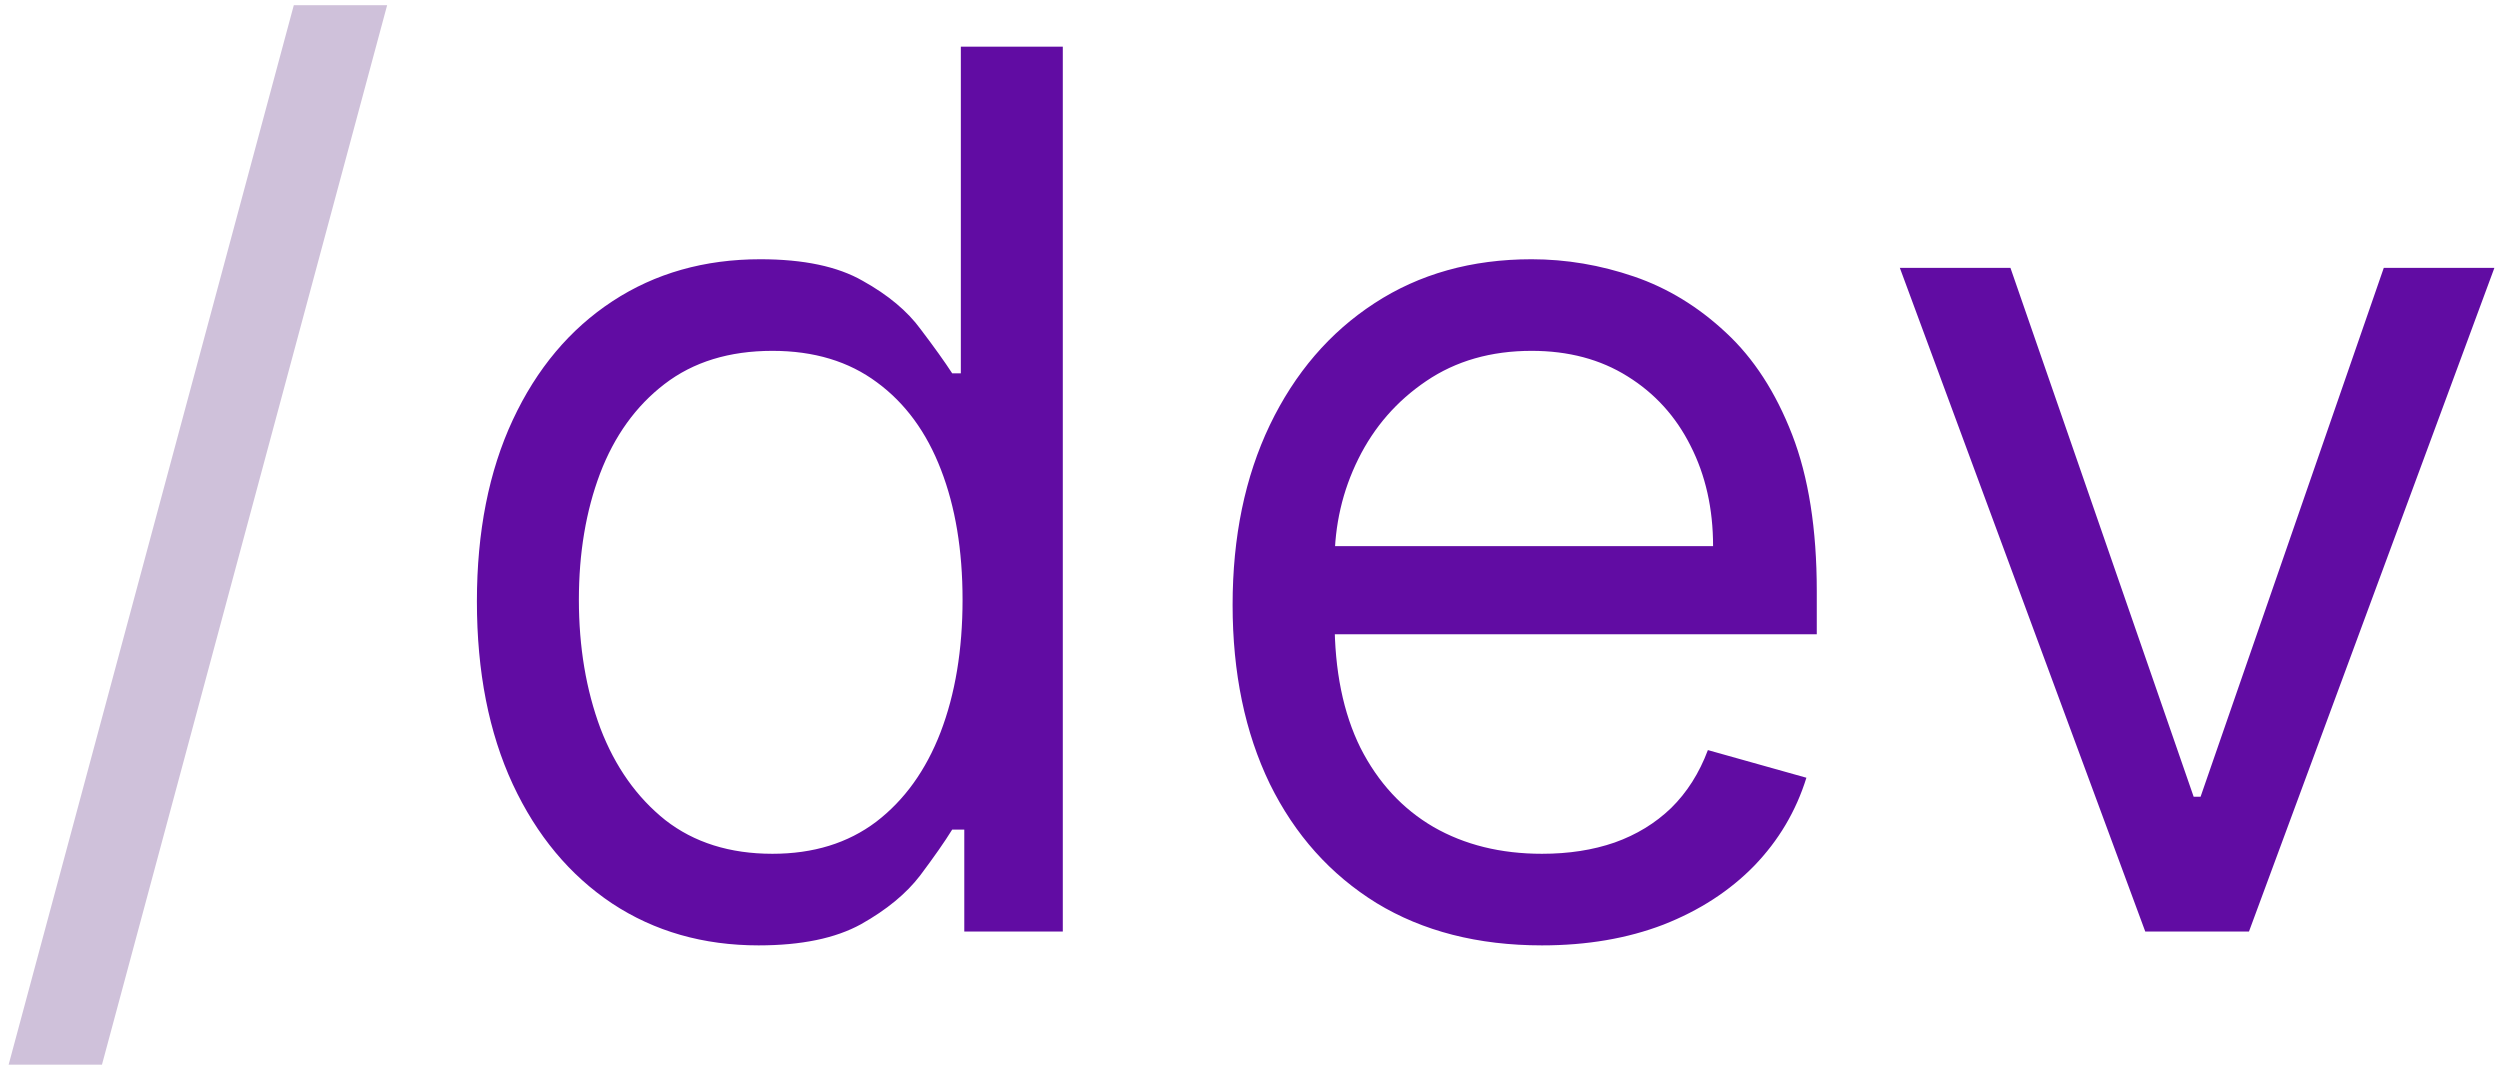
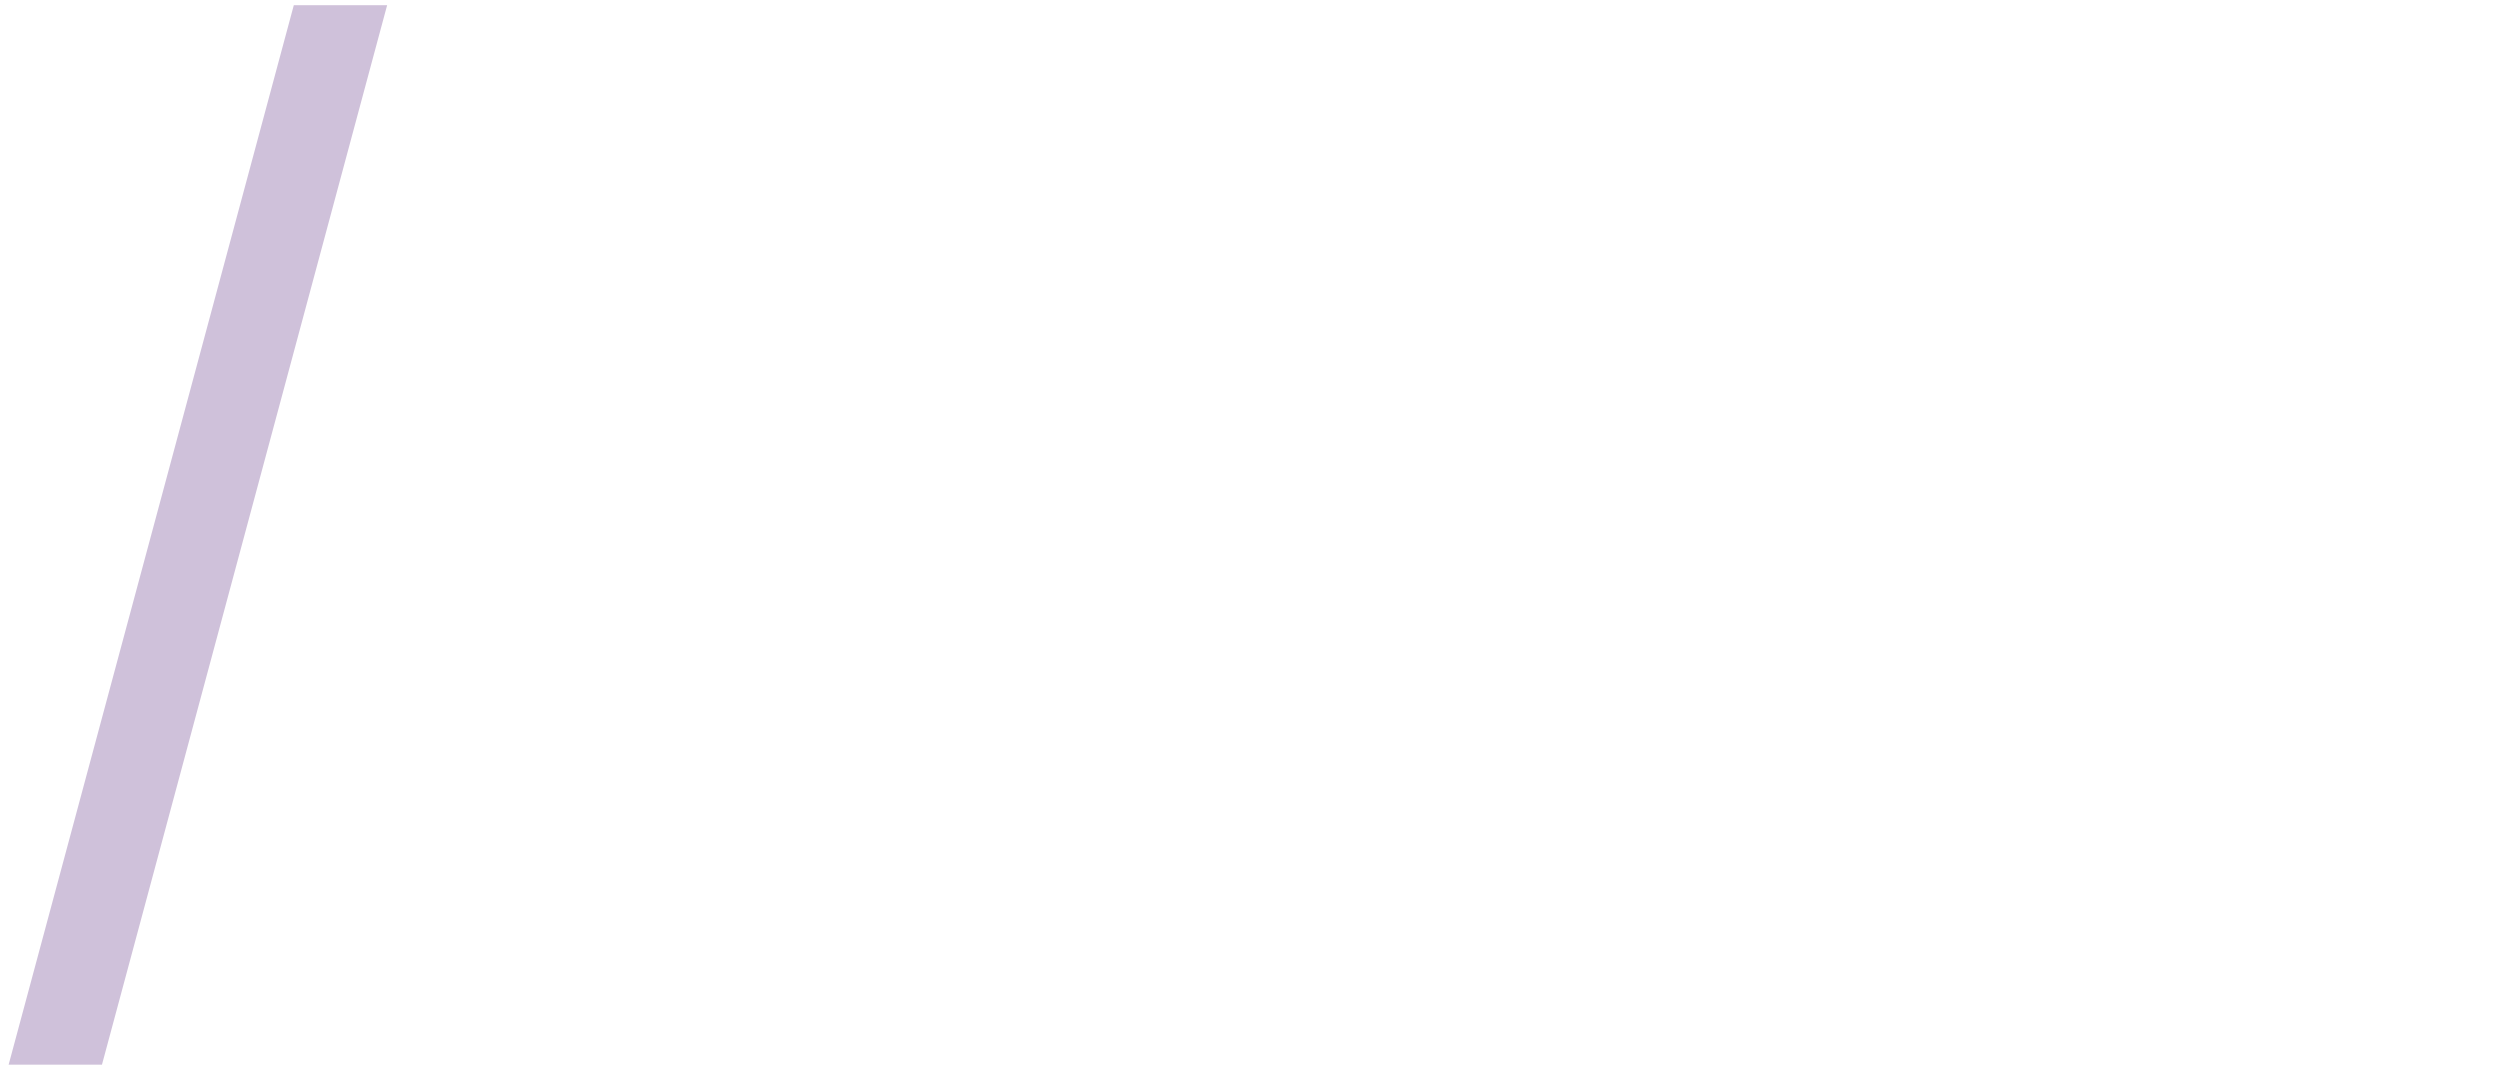
<svg xmlns="http://www.w3.org/2000/svg" width="263" height="112" viewBox="0 0 263 112" fill="none">
  <path d="M40.727 0.545L10.727 112H0.909L30.909 0.545H40.727Z" fill="#CFC1DA" />
-   <path d="M79.807 99.454C73.989 99.454 68.852 97.985 64.398 95.046C59.943 92.076 56.458 87.894 53.943 82.5C51.428 77.076 50.17 70.667 50.17 63.273C50.17 55.939 51.428 49.576 53.943 44.182C56.458 38.788 59.958 34.621 64.443 31.682C68.928 28.742 74.11 27.273 79.989 27.273C84.534 27.273 88.125 28.03 90.761 29.546C93.428 31.03 95.458 32.727 96.852 34.636C98.276 36.515 99.383 38.061 100.17 39.273H101.08V4.909H111.807V98H101.443V87.273H100.17C99.383 88.546 98.261 90.151 96.807 92.091C95.352 94 93.276 95.712 90.579 97.227C87.883 98.712 84.292 99.454 79.807 99.454ZM81.261 89.818C85.564 89.818 89.201 88.697 92.171 86.454C95.14 84.182 97.398 81.046 98.943 77.046C100.489 73.015 101.261 68.364 101.261 63.091C101.261 57.879 100.504 53.318 98.989 49.409C97.474 45.47 95.231 42.409 92.261 40.227C89.292 38.015 85.625 36.909 81.261 36.909C76.716 36.909 72.928 38.076 69.898 40.409C66.898 42.712 64.64 45.849 63.125 49.818C61.64 53.758 60.898 58.182 60.898 63.091C60.898 68.061 61.655 72.576 63.17 76.636C64.716 80.667 66.989 83.879 69.989 86.273C73.019 88.636 76.776 89.818 81.261 89.818ZM162.216 99.454C155.489 99.454 149.686 97.97 144.807 95C139.958 92 136.216 87.818 133.58 82.454C130.973 77.061 129.67 70.788 129.67 63.636C129.67 56.485 130.973 50.182 133.58 44.727C136.216 39.242 139.883 34.97 144.58 31.909C149.307 28.818 154.822 27.273 161.125 27.273C164.761 27.273 168.352 27.879 171.898 29.091C175.443 30.303 178.67 32.273 181.58 35C184.489 37.697 186.807 41.273 188.534 45.727C190.261 50.182 191.125 55.667 191.125 62.182V66.727H137.307V57.455H180.216C180.216 53.515 179.428 50 177.852 46.909C176.307 43.818 174.095 41.379 171.216 39.591C168.367 37.803 165.004 36.909 161.125 36.909C156.852 36.909 153.155 37.97 150.034 40.091C146.943 42.182 144.564 44.909 142.898 48.273C141.231 51.636 140.398 55.242 140.398 59.091V65.273C140.398 70.546 141.307 75.015 143.125 78.682C144.973 82.318 147.534 85.091 150.807 87C154.08 88.879 157.883 89.818 162.216 89.818C165.034 89.818 167.58 89.424 169.852 88.636C172.155 87.818 174.14 86.606 175.807 85C177.473 83.364 178.761 81.333 179.67 78.909L190.034 81.818C188.943 85.333 187.11 88.424 184.534 91.091C181.958 93.727 178.777 95.788 174.989 97.273C171.201 98.727 166.943 99.454 162.216 99.454ZM262.409 28.182L236.591 98H225.682L199.864 28.182H211.5L230.773 83.818H231.5L250.773 28.182H262.409Z" fill="#610CA3" />
</svg>